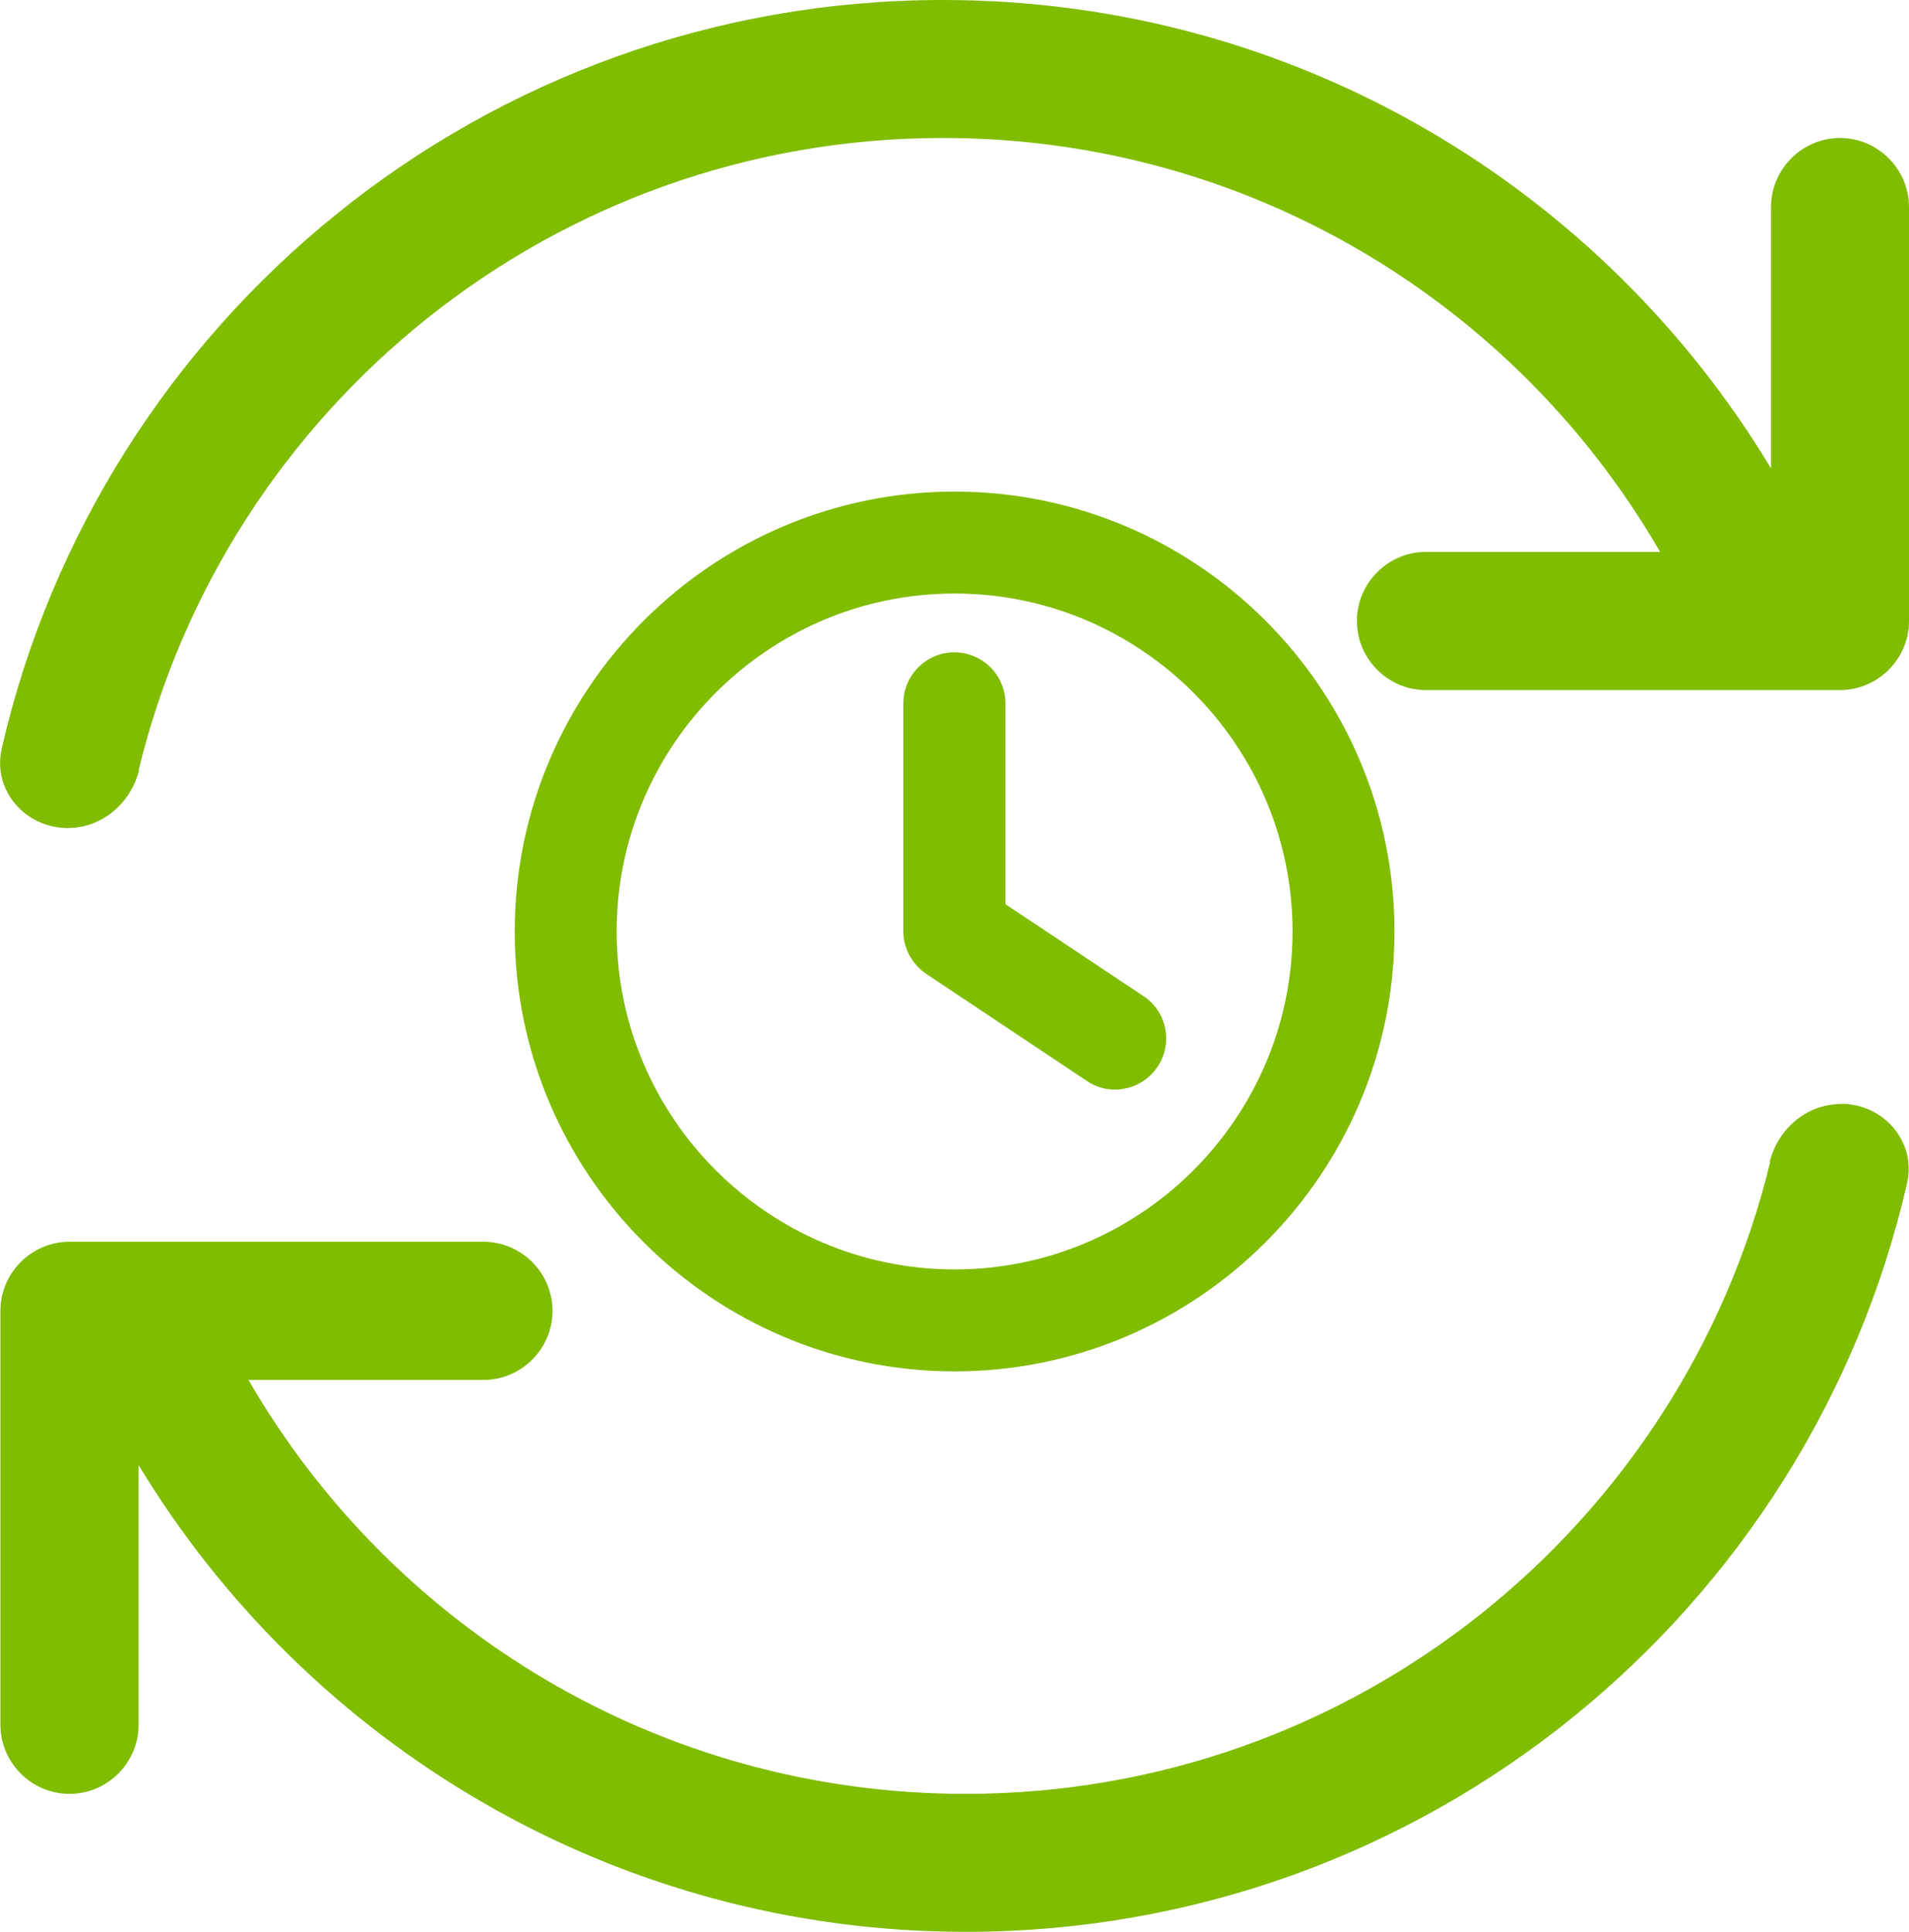
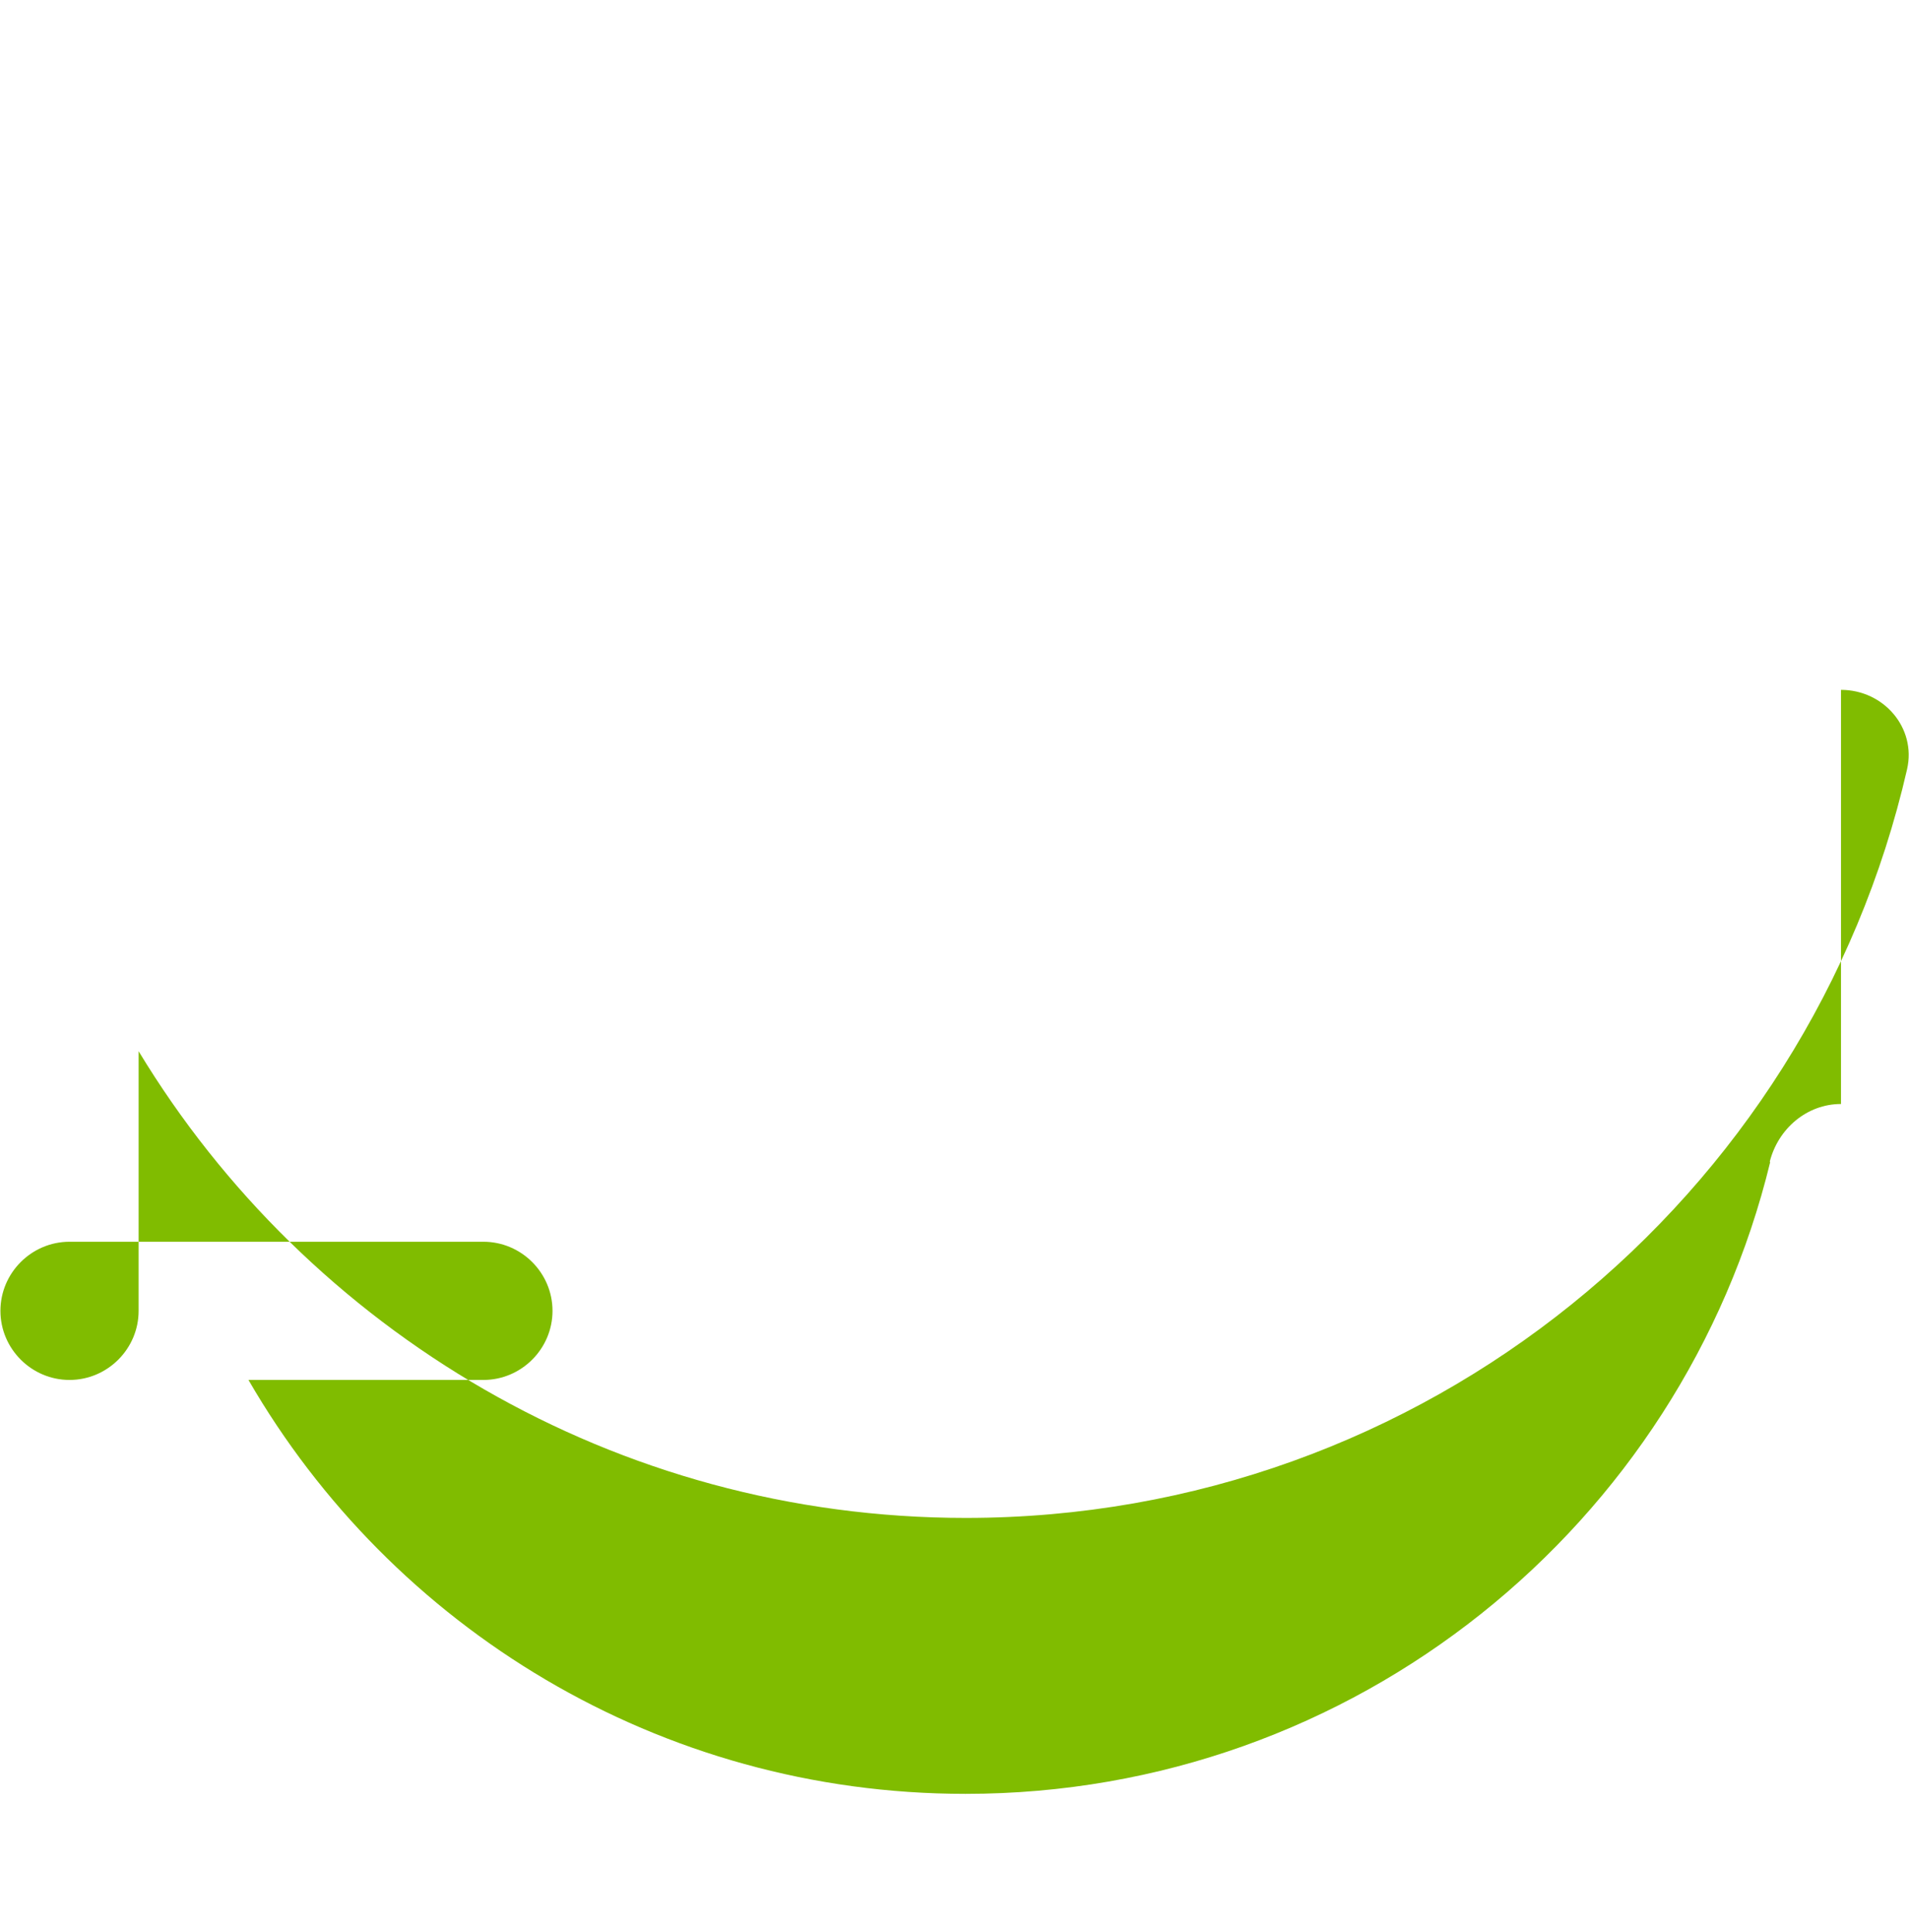
<svg xmlns="http://www.w3.org/2000/svg" id="Ebene_2" data-name="Ebene 2" viewBox="0 0 88.97 90.04">
  <defs>
    <style>
      .cls-1 {
        fill: #80bc00;
      }
    </style>
  </defs>
  <g id="Ebene_1-2" data-name="Ebene 1">
    <g>
-       <path class="cls-1" d="M53.3,46.43l-6.44-4.29v-9.36c0-1.31-1.07-2.38-2.38-2.38s-2.38,1.07-2.38,2.38v10.62c0,.79.4,1.53,1.06,1.98l7.5,5c.39.27.85.4,1.31.4.15,0,.31-.02.46-.05.62-.12,1.17-.49,1.52-1.02.73-1.09.43-2.57-.66-3.29Z" />
-       <path class="cls-1" d="M44.49,22.91c-11.3,0-20.5,9.2-20.5,20.5s9.2,20.5,20.5,20.5,20.5-9.2,20.5-20.5-9.2-20.5-20.5-20.5ZM60.24,43.41c0,8.68-7.07,15.75-15.75,15.75s-15.75-7.07-15.75-15.75,7.07-15.75,15.75-15.75,15.75,7.07,15.75,15.75Z" />
-     </g>
-     <path class="cls-1" d="M85.76,6.43c-1.77,0-3.22,1.45-3.22,3.22v12.18C74.66,8.74,60.33,0,43.95,0,22.57,0,4.66,14.91.08,34.89c-.44,1.93,1.09,3.7,3.08,3.7,1.59,0,2.93-1.15,3.32-2.69h-.02C10.55,18.99,25.78,6.43,43.95,6.43c14.29,0,26.75,7.76,33.42,19.29h-10.91c-1.77,0-3.22,1.45-3.22,3.22s1.45,3.22,3.22,3.22h19.29c1.77,0,3.22-1.45,3.22-3.22V9.65c0-1.77-1.45-3.22-3.22-3.22Z" />
-     <path class="cls-1" d="M85.8,51.45c-1.59,0-2.93,1.15-3.32,2.69l.02.02c-4.1,16.88-19.33,29.44-37.5,29.44-14.29,0-26.75-7.76-33.42-19.29h10.95c1.77,0,3.22-1.45,3.22-3.22s-1.45-3.22-3.22-3.22H3.24c-1.77,0-3.22,1.45-3.22,3.22v19.29c0,1.77,1.45,3.22,3.22,3.22s3.22-1.45,3.22-3.22v-12.1c7.88,13.02,22.21,21.75,38.55,21.75,21.38,0,39.29-14.91,43.87-34.89.44-1.93-1.09-3.7-3.08-3.7Z" />
+       </g>
+     <path class="cls-1" d="M85.8,51.45c-1.59,0-2.93,1.15-3.32,2.69l.02.02c-4.1,16.88-19.33,29.44-37.5,29.44-14.29,0-26.75-7.76-33.42-19.29h10.95c1.77,0,3.22-1.45,3.22-3.22s-1.45-3.22-3.22-3.22H3.24c-1.77,0-3.22,1.45-3.22,3.22c0,1.77,1.45,3.22,3.22,3.22s3.22-1.45,3.22-3.22v-12.1c7.88,13.02,22.21,21.75,38.55,21.75,21.38,0,39.29-14.91,43.87-34.89.44-1.93-1.09-3.7-3.08-3.7Z" />
  </g>
</svg>